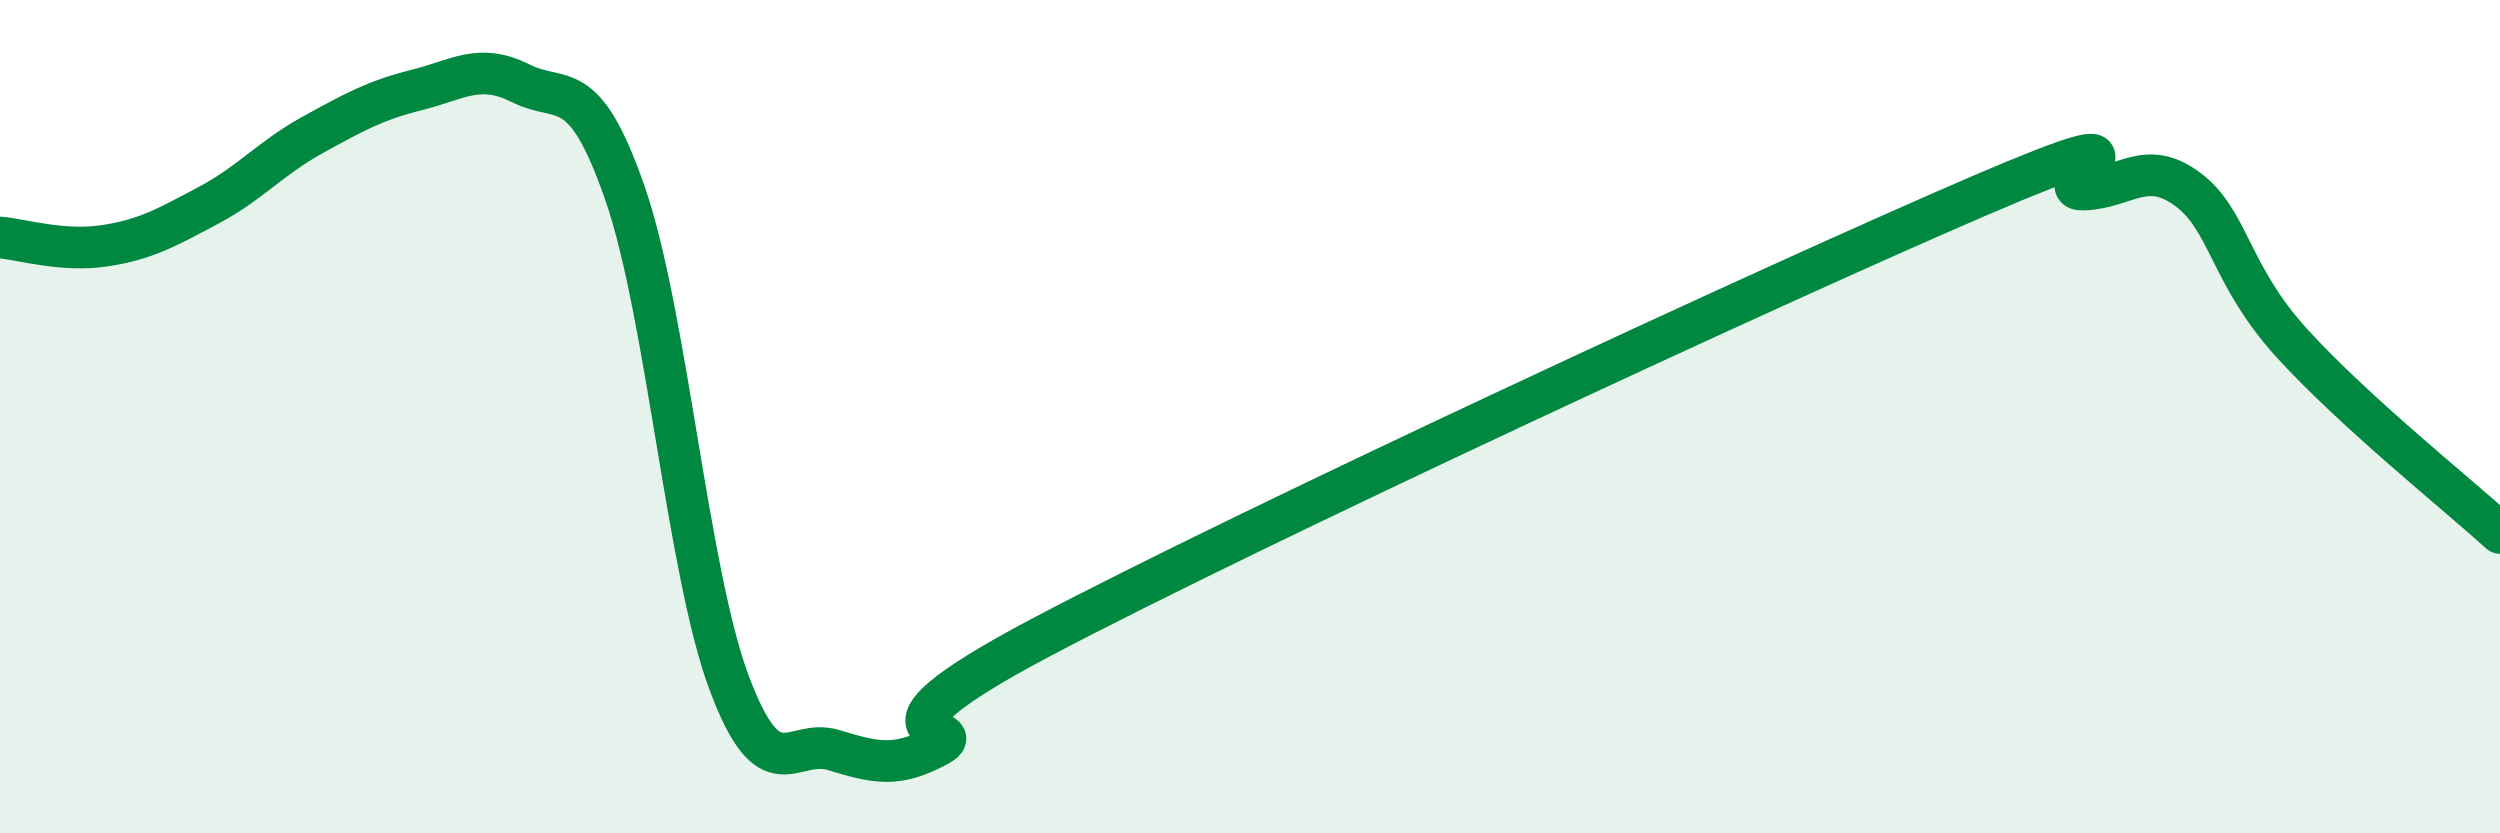
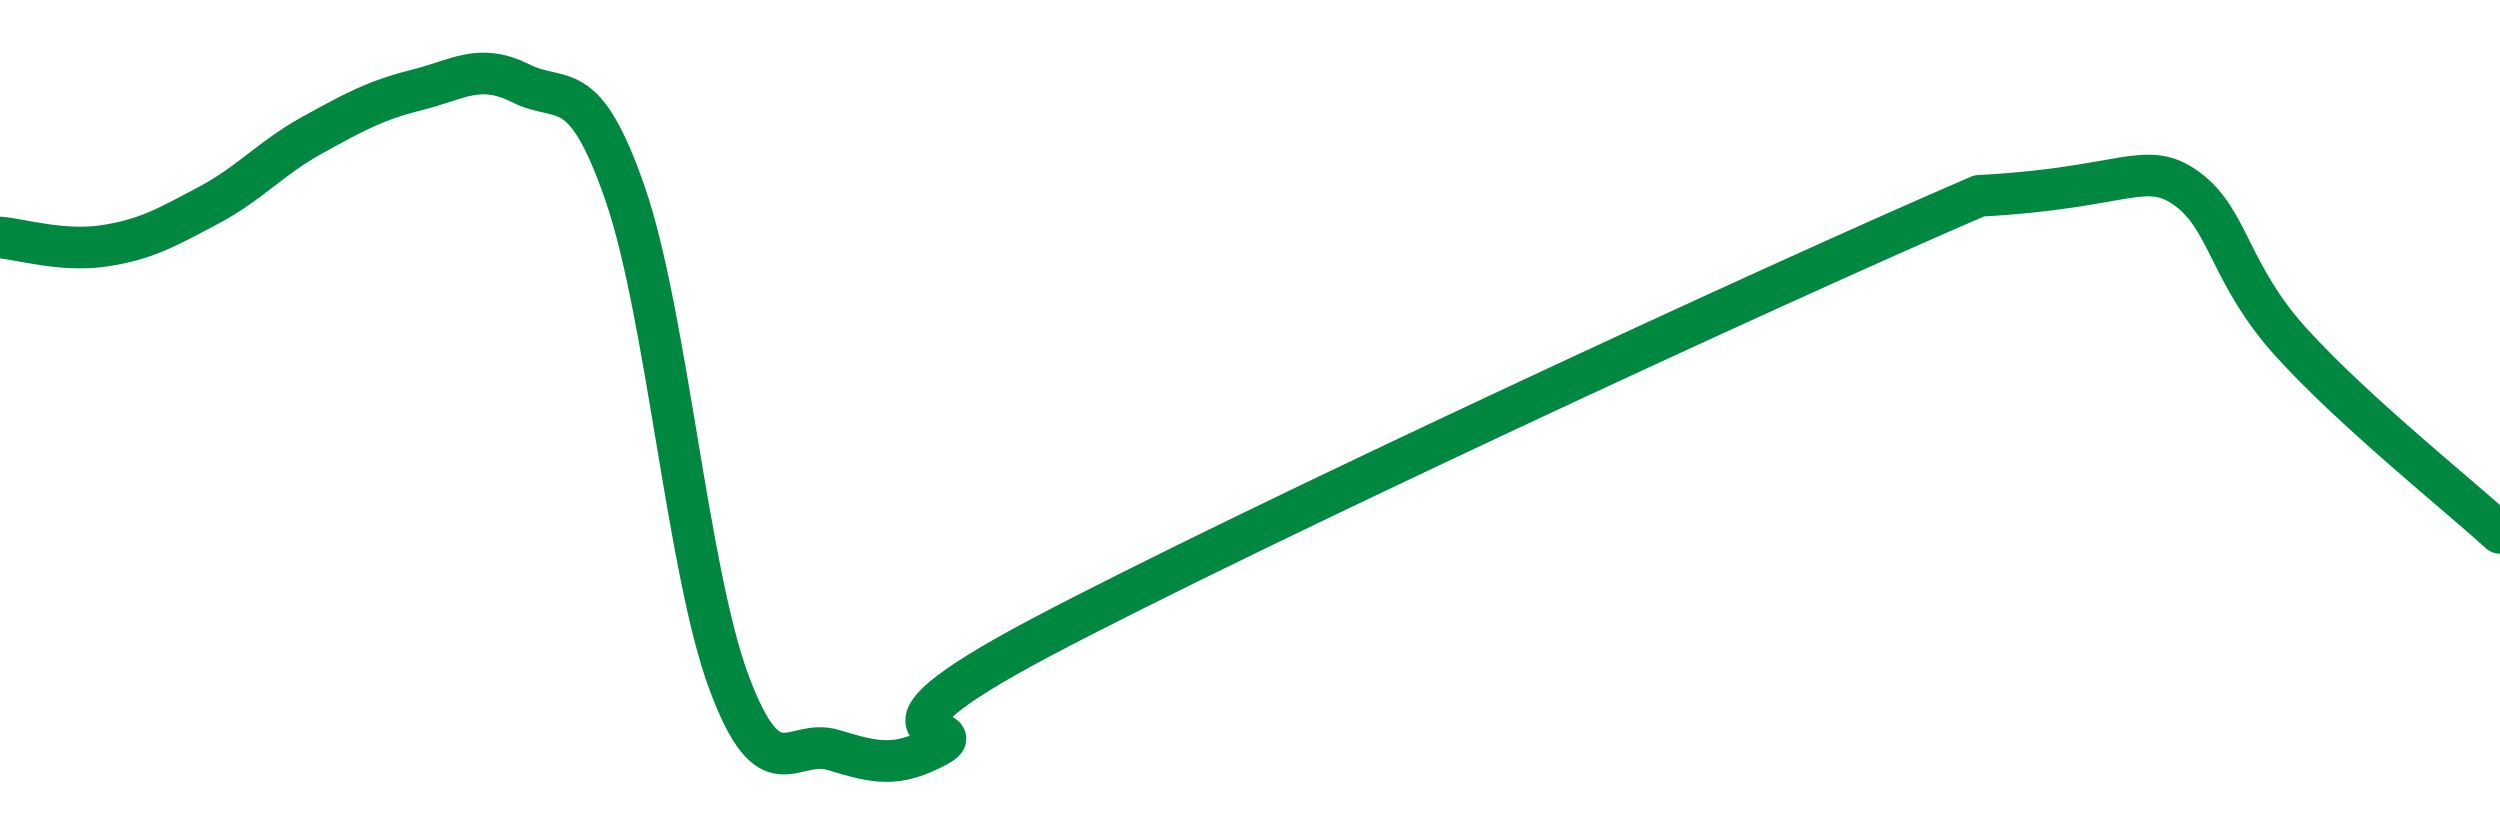
<svg xmlns="http://www.w3.org/2000/svg" width="60" height="20" viewBox="0 0 60 20">
-   <path d="M 0,5.7 C 0.5,5.74 1.5,6.05 2.5,5.9 C 3.5,5.75 4,5.46 5,4.93 C 6,4.4 6.5,3.79 7.5,3.24 C 8.5,2.69 9,2.41 10,2.16 C 11,1.91 11.5,1.5 12.5,2 C 13.5,2.5 14,1.76 15,4.64 C 16,7.52 16.5,13.72 17.5,16.39 C 18.5,19.06 19,17.7 20,18 C 21,18.3 21.5,18.44 22.5,17.9 C 23.5,17.36 20,17.93 25,15.29 C 30,12.65 42.5,6.85 47.5,4.7 C 52.5,2.55 49,4.58 50,4.55 C 51,4.52 51.5,3.8 52.5,4.54 C 53.5,5.28 53.5,6.58 55,8.23 C 56.5,9.88 59,11.88 60,12.79L60 20L0 20Z" fill="#008740" opacity="0.1" stroke-linecap="round" stroke-linejoin="round" />
-   <path d="M 0,5.7 C 0.5,5.74 1.5,6.05 2.5,5.9 C 3.5,5.75 4,5.46 5,4.93 C 6,4.4 6.5,3.79 7.5,3.24 C 8.5,2.69 9,2.41 10,2.16 C 11,1.91 11.5,1.5 12.5,2 C 13.5,2.5 14,1.76 15,4.64 C 16,7.52 16.5,13.72 17.5,16.39 C 18.5,19.06 19,17.7 20,18 C 21,18.3 21.5,18.44 22.5,17.9 C 23.5,17.36 20,17.93 25,15.29 C 30,12.65 42.5,6.85 47.5,4.7 C 52.5,2.55 49,4.58 50,4.55 C 51,4.52 51.5,3.8 52.5,4.54 C 53.5,5.28 53.5,6.58 55,8.23 C 56.5,9.88 59,11.88 60,12.79" stroke="#008740" stroke-width="1" fill="none" stroke-linecap="round" stroke-linejoin="round" />
+   <path d="M 0,5.7 C 0.5,5.74 1.5,6.05 2.5,5.9 C 3.5,5.75 4,5.46 5,4.93 C 6,4.4 6.5,3.79 7.5,3.24 C 8.5,2.69 9,2.41 10,2.16 C 11,1.91 11.5,1.5 12.5,2 C 13.5,2.5 14,1.76 15,4.64 C 16,7.52 16.5,13.72 17.5,16.39 C 18.5,19.06 19,17.7 20,18 C 21,18.3 21.5,18.44 22.5,17.9 C 23.5,17.36 20,17.93 25,15.29 C 30,12.65 42.5,6.85 47.5,4.7 C 51,4.52 51.5,3.8 52.5,4.54 C 53.5,5.28 53.5,6.58 55,8.23 C 56.5,9.88 59,11.88 60,12.79" stroke="#008740" stroke-width="1" fill="none" stroke-linecap="round" stroke-linejoin="round" />
</svg>